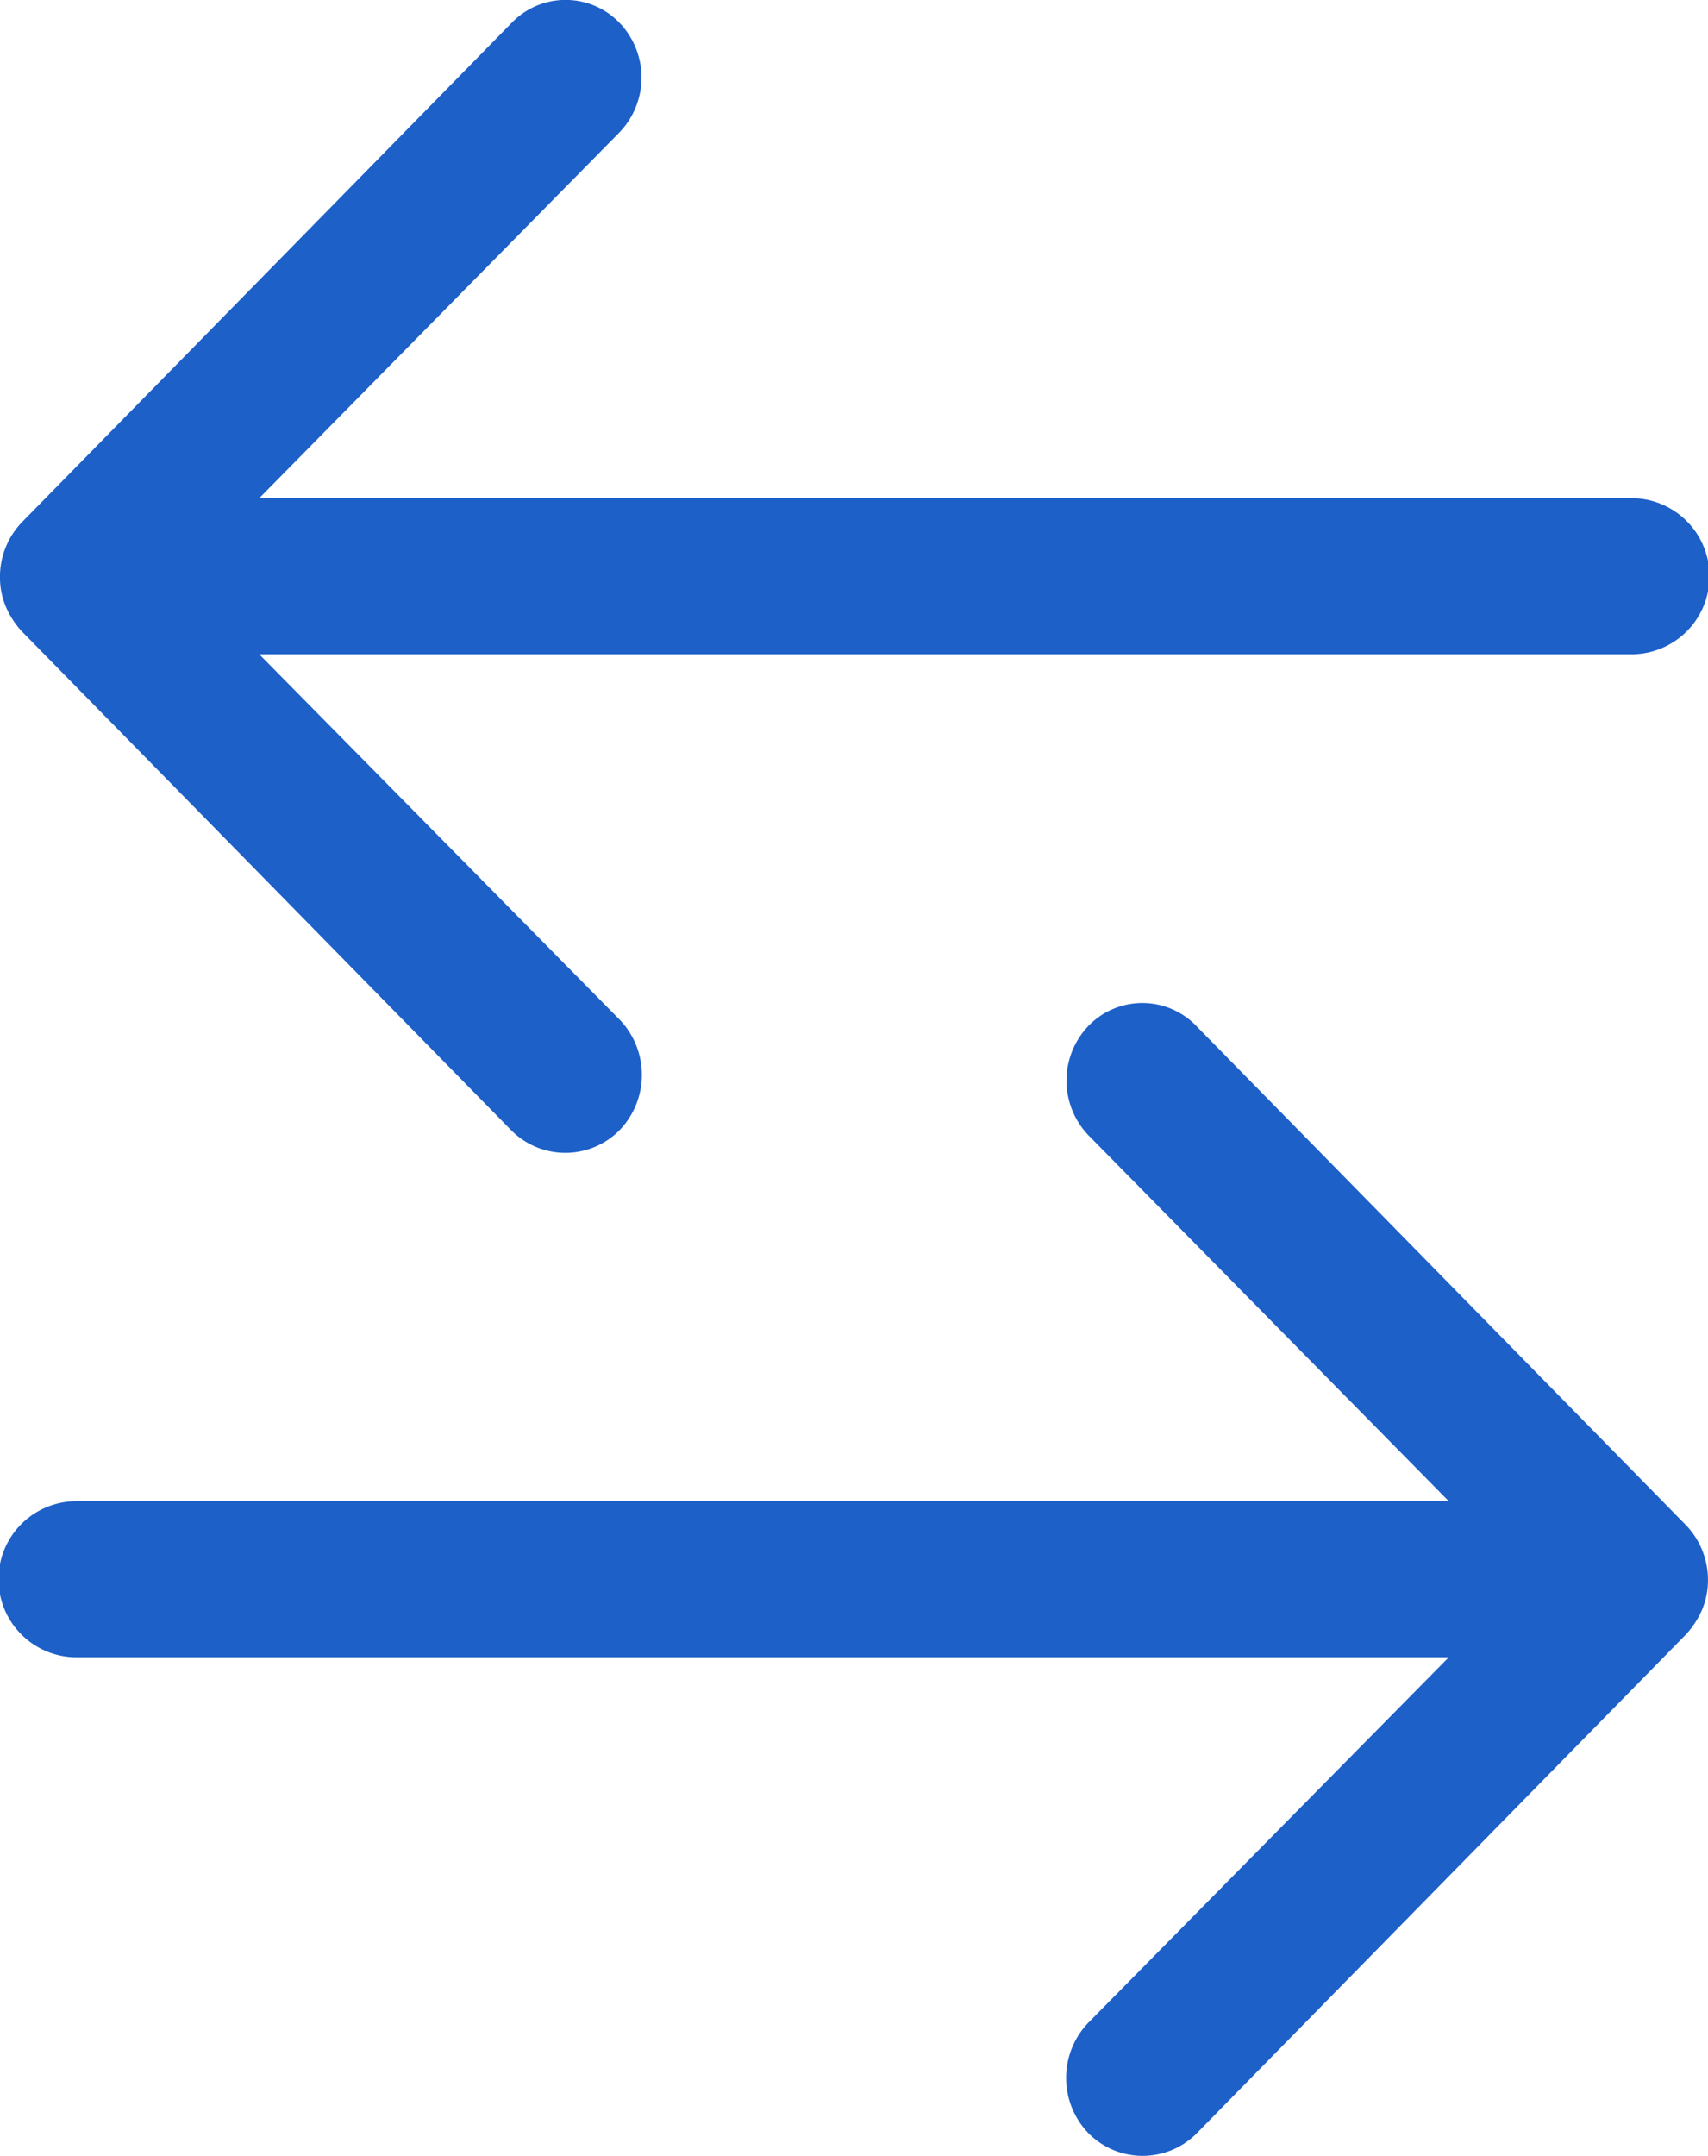
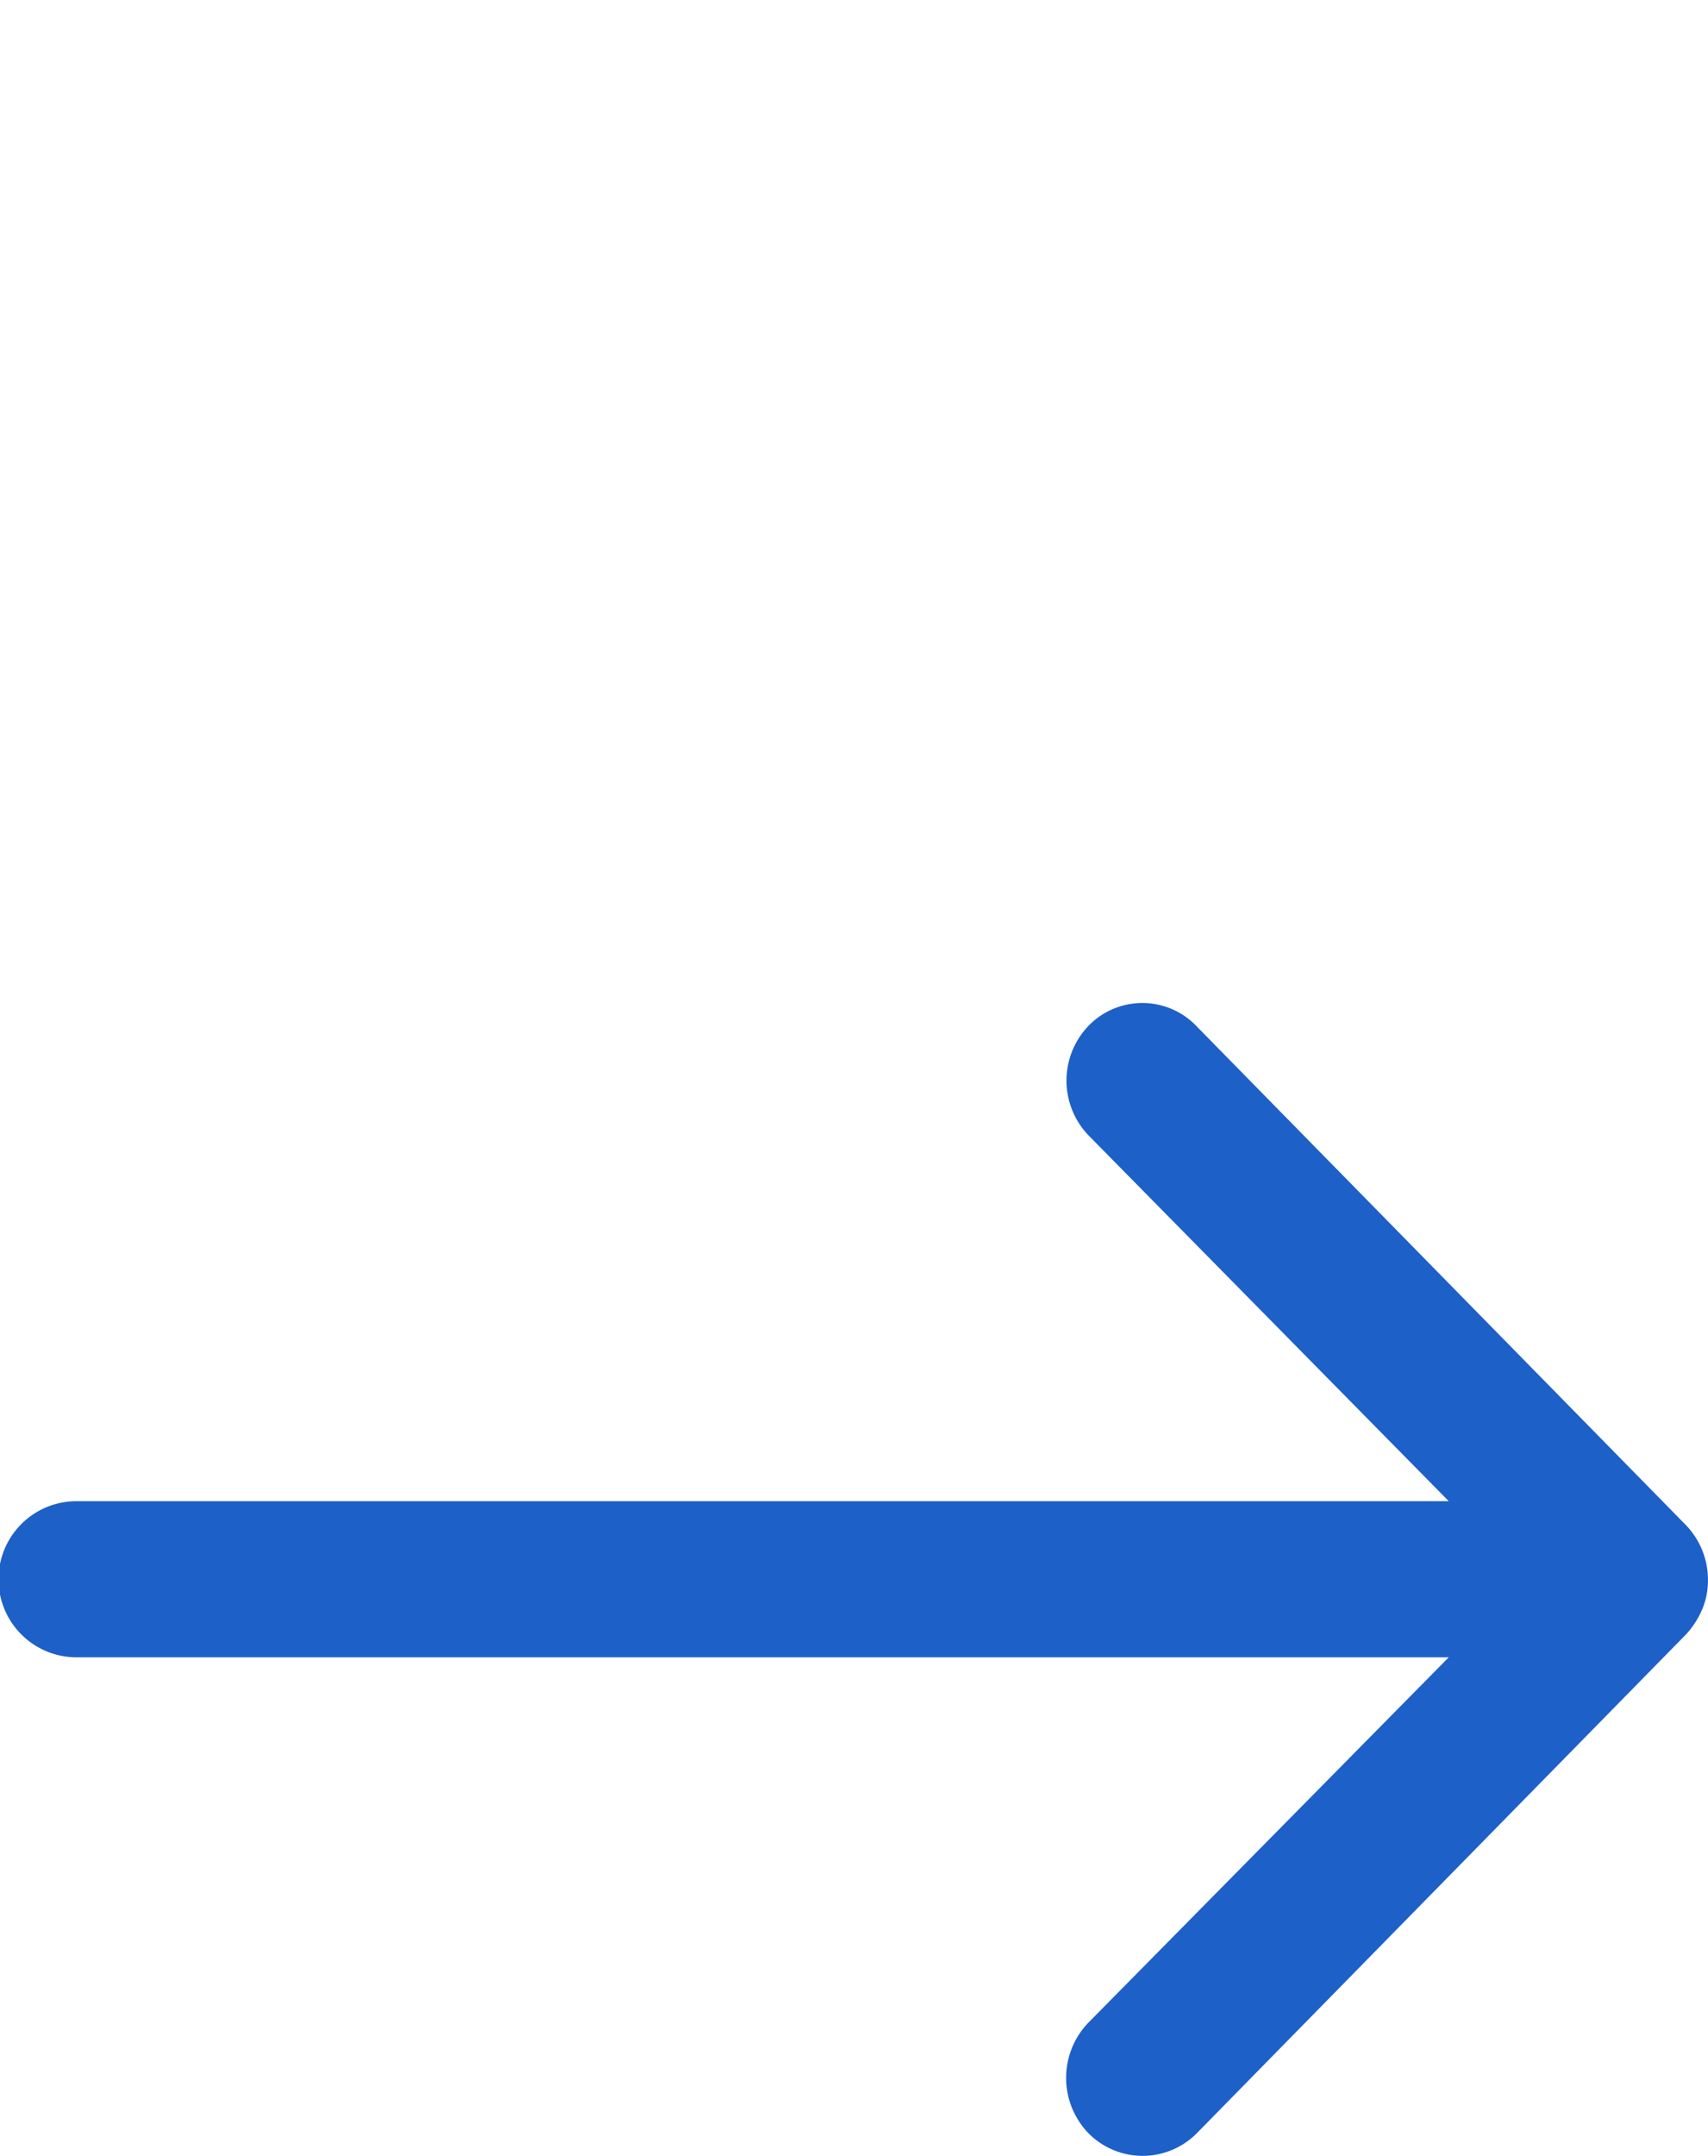
<svg xmlns="http://www.w3.org/2000/svg" width="65" height="82" viewBox="0 0 65 82">
  <defs>
    <style>.a{fill:#1d60c8;}</style>
  </defs>
  <g transform="translate(-1252 -522)">
    <path class="a" d="M49.334,12.091a3.009,3.009,0,0,0-.023,4.2L63.016,30.2H10.794a2.969,2.969,0,0,0,0,5.938H63.016L49.289,50.047a3.03,3.03,0,0,0,.023,4.2,2.9,2.9,0,0,0,4.132-.023l18.6-18.955h0a3.337,3.337,0,0,0,.61-.936,2.862,2.862,0,0,0,.226-1.142,3,3,0,0,0-.835-2.078L53.443,12.16A2.853,2.853,0,0,0,49.334,12.091Z" transform="translate(1244.118 548.898)" />
-     <path class="a" d="M31.43,12.091a3.009,3.009,0,0,1,.023,4.2L17.748,30.2H69.97a2.969,2.969,0,0,1,0,5.938H17.748L31.475,50.047a3.03,3.03,0,0,1-.023,4.2,2.9,2.9,0,0,1-4.132-.023L8.717,35.271h0a3.337,3.337,0,0,1-.61-.936,2.862,2.862,0,0,1-.226-1.142,3,3,0,0,1,.835-2.078l18.6-18.955A2.853,2.853,0,0,1,31.43,12.091Z" transform="translate(1244.118 510.748)" />
  </g>
</svg>